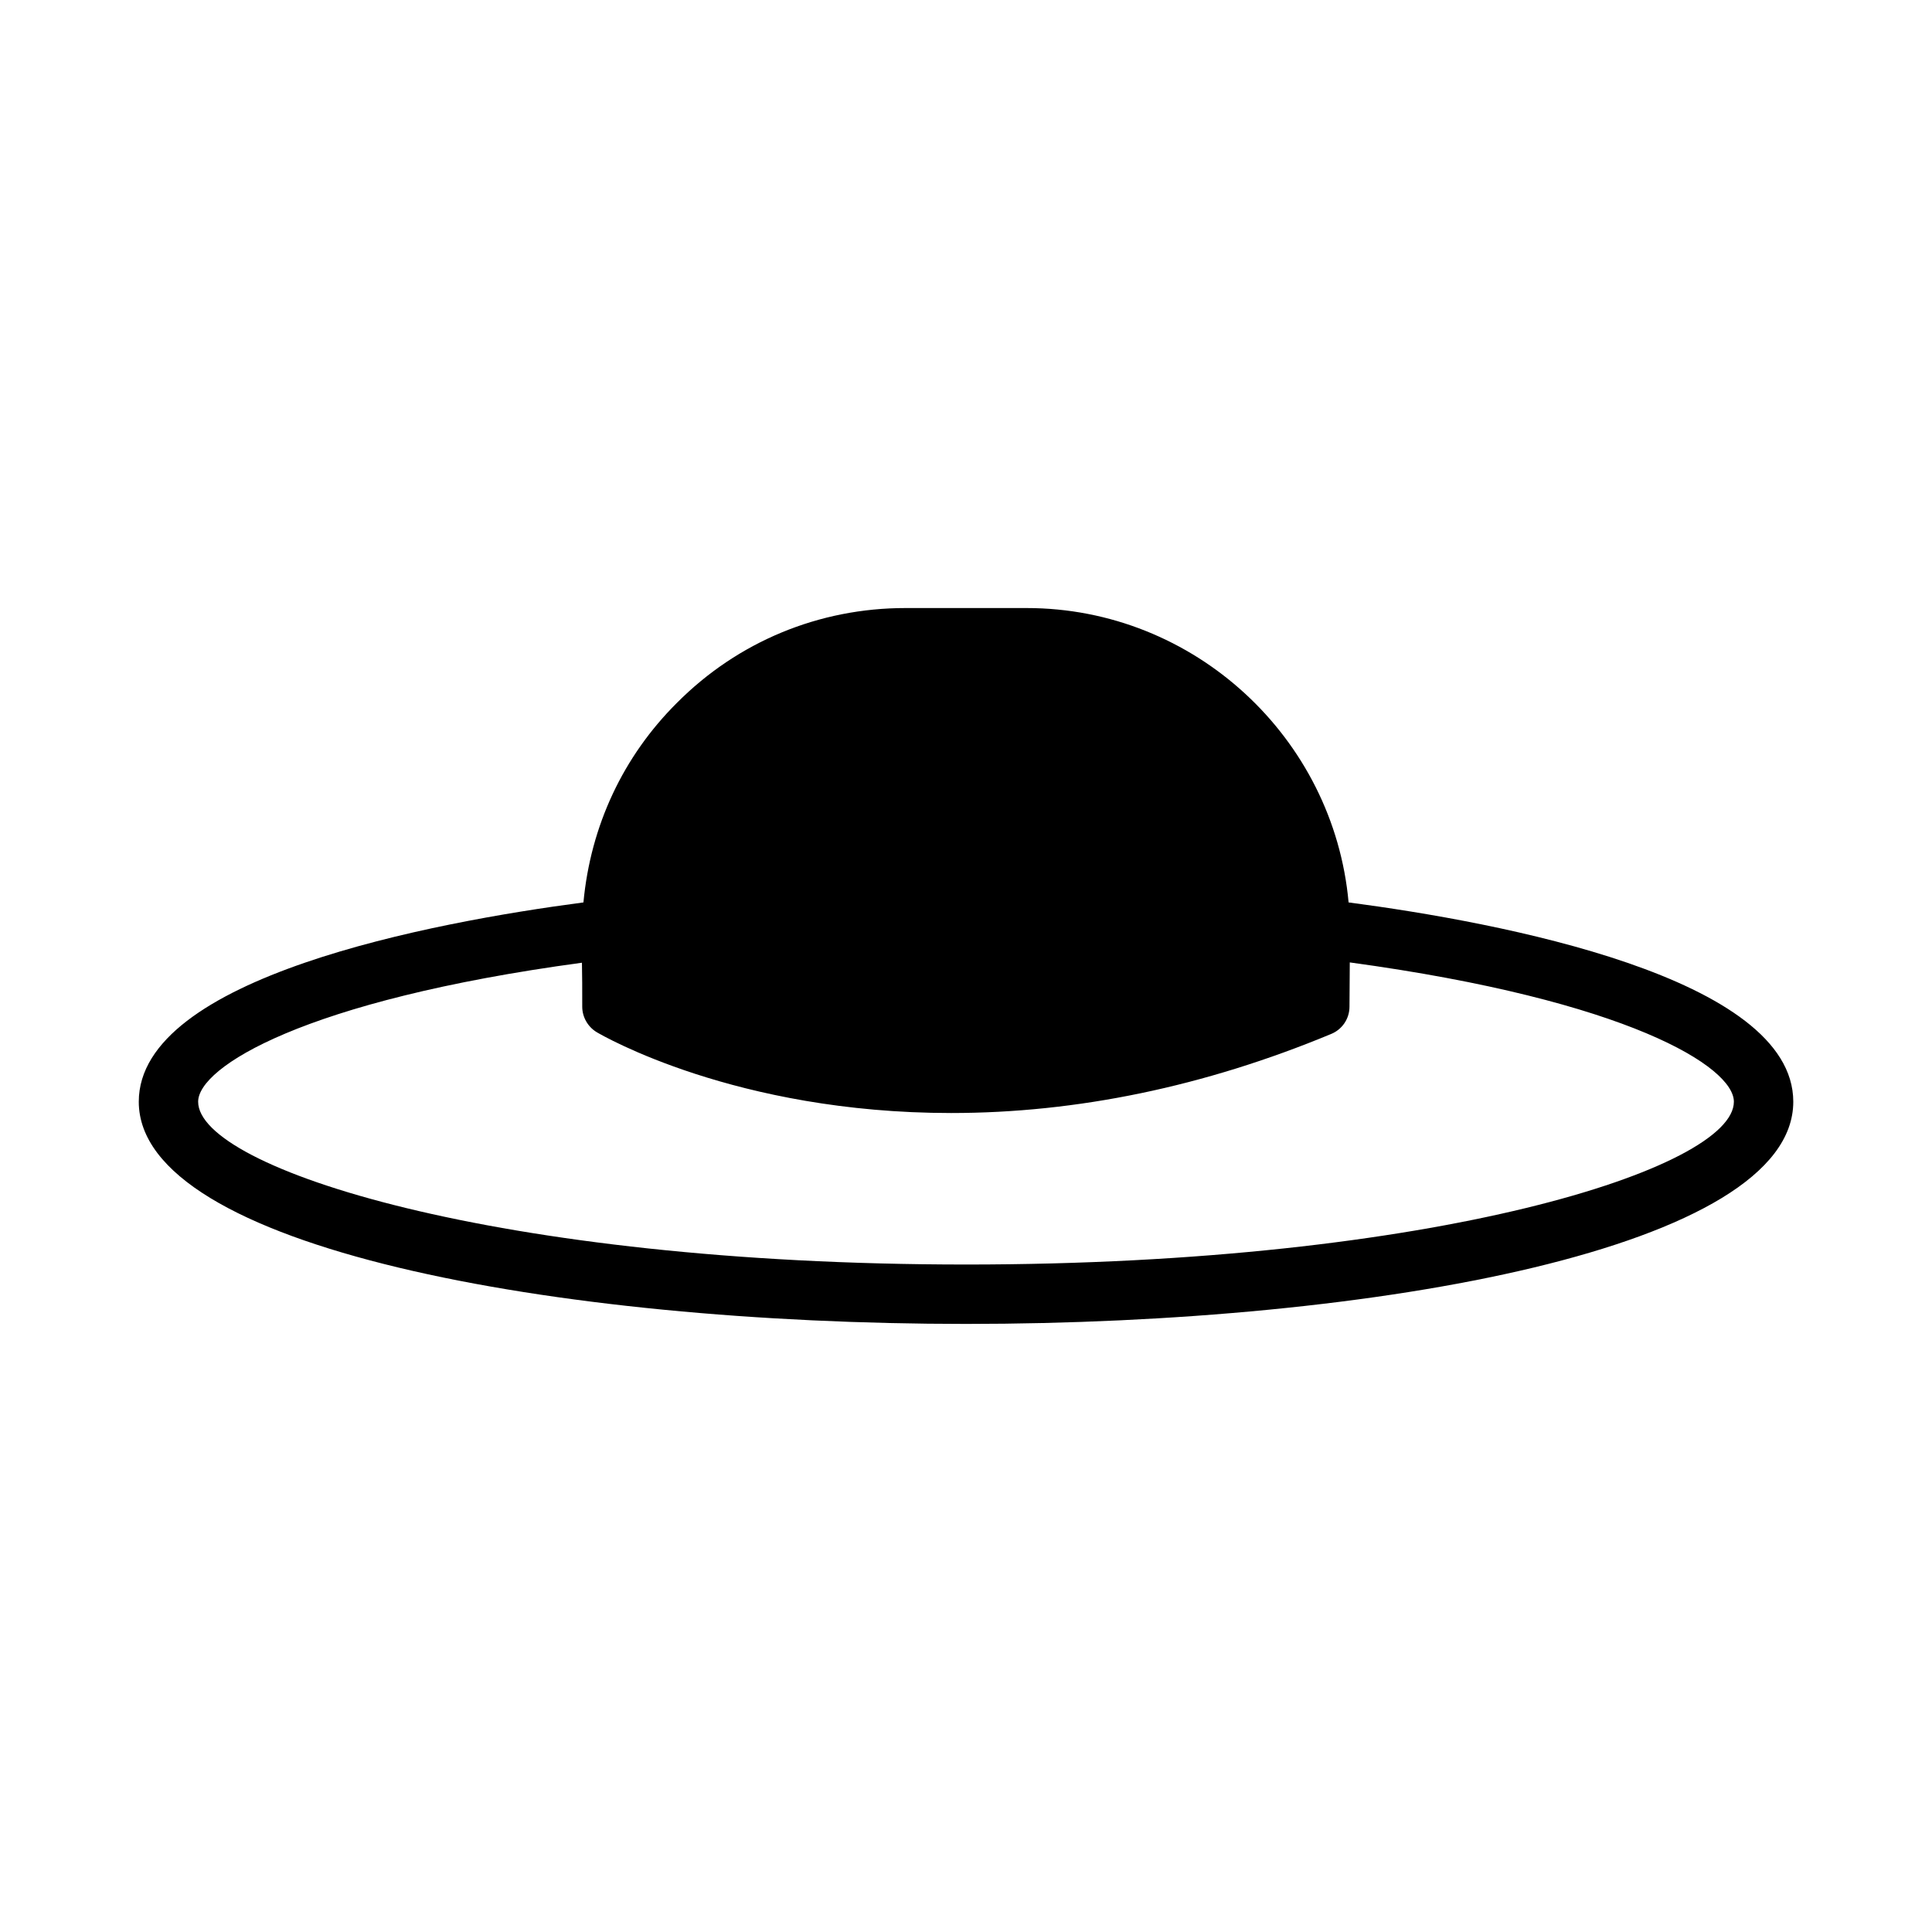
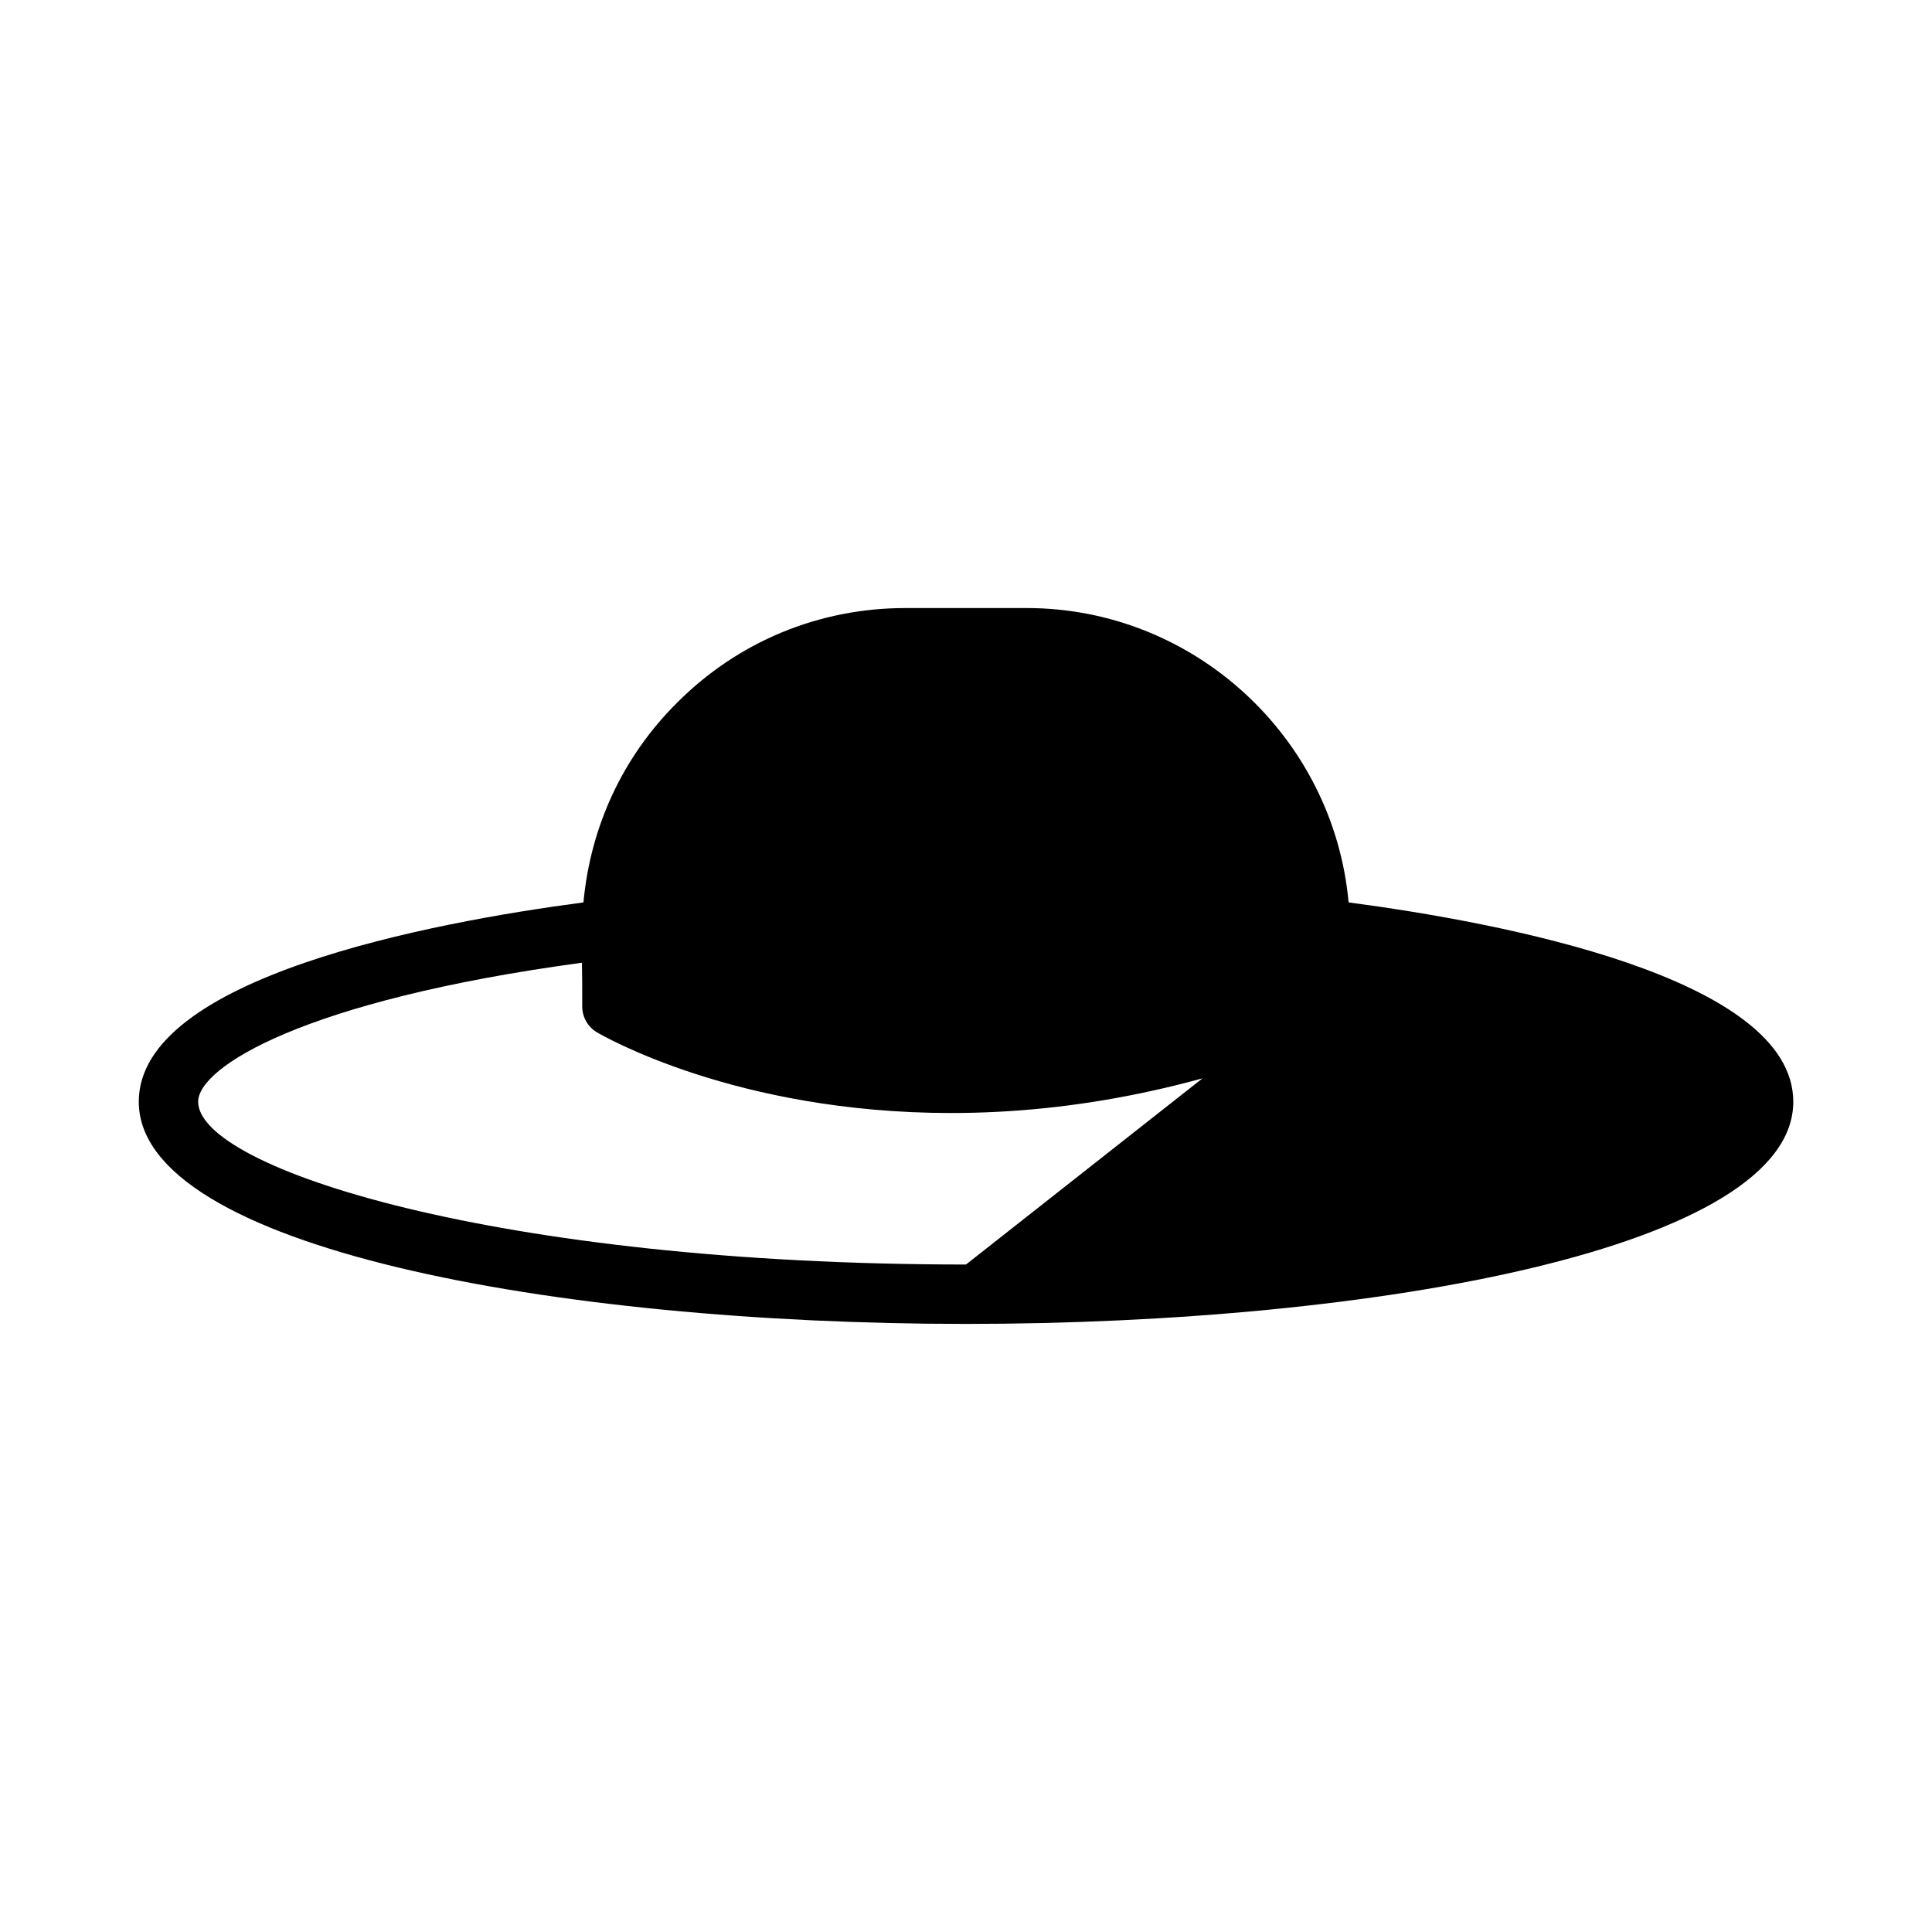
<svg xmlns="http://www.w3.org/2000/svg" fill="#000000" width="800px" height="800px" version="1.1" viewBox="144 144 512 512">
-   <path d="m501.39 383.15c-3.938-43.609-40.848-78.012-85.332-78.012h-32.117c-22.906 0-44.398 8.895-60.535 25.113-14.25 14.168-22.898 32.59-24.789 52.898-40.07 5.273-117.84 19.836-117.84 52.82 0 38.652 110.29 58.883 219.23 58.883 108.95 0 219.23-20.23 219.23-58.883-0.008-32.984-77.785-47.547-117.85-52.82zm-101.39 95.961c-124.22 0-203.49-25.504-203.49-43.141 0-9.133 27.867-26.844 101.71-36.84 0.078 3.148 0.078 7.086 0.078 11.652 0 2.754 1.488 5.352 3.856 6.769 1.488 0.867 36.762 21.41 93.914 21.41 33.297 0 67.148-7.008 100.68-20.941 2.914-1.18 4.879-4.016 4.879-7.242l0.078-11.73c73.918 10.078 101.79 27.711 101.79 36.918 0.004 17.637-79.27 43.145-203.49 43.145z" />
+   <path d="m501.39 383.15c-3.938-43.609-40.848-78.012-85.332-78.012h-32.117c-22.906 0-44.398 8.895-60.535 25.113-14.25 14.168-22.898 32.59-24.789 52.898-40.07 5.273-117.84 19.836-117.84 52.82 0 38.652 110.29 58.883 219.23 58.883 108.95 0 219.23-20.23 219.23-58.883-0.008-32.984-77.785-47.547-117.85-52.82zm-101.39 95.961c-124.22 0-203.49-25.504-203.49-43.141 0-9.133 27.867-26.844 101.71-36.84 0.078 3.148 0.078 7.086 0.078 11.652 0 2.754 1.488 5.352 3.856 6.769 1.488 0.867 36.762 21.41 93.914 21.41 33.297 0 67.148-7.008 100.68-20.941 2.914-1.18 4.879-4.016 4.879-7.242l0.078-11.73z" />
</svg>